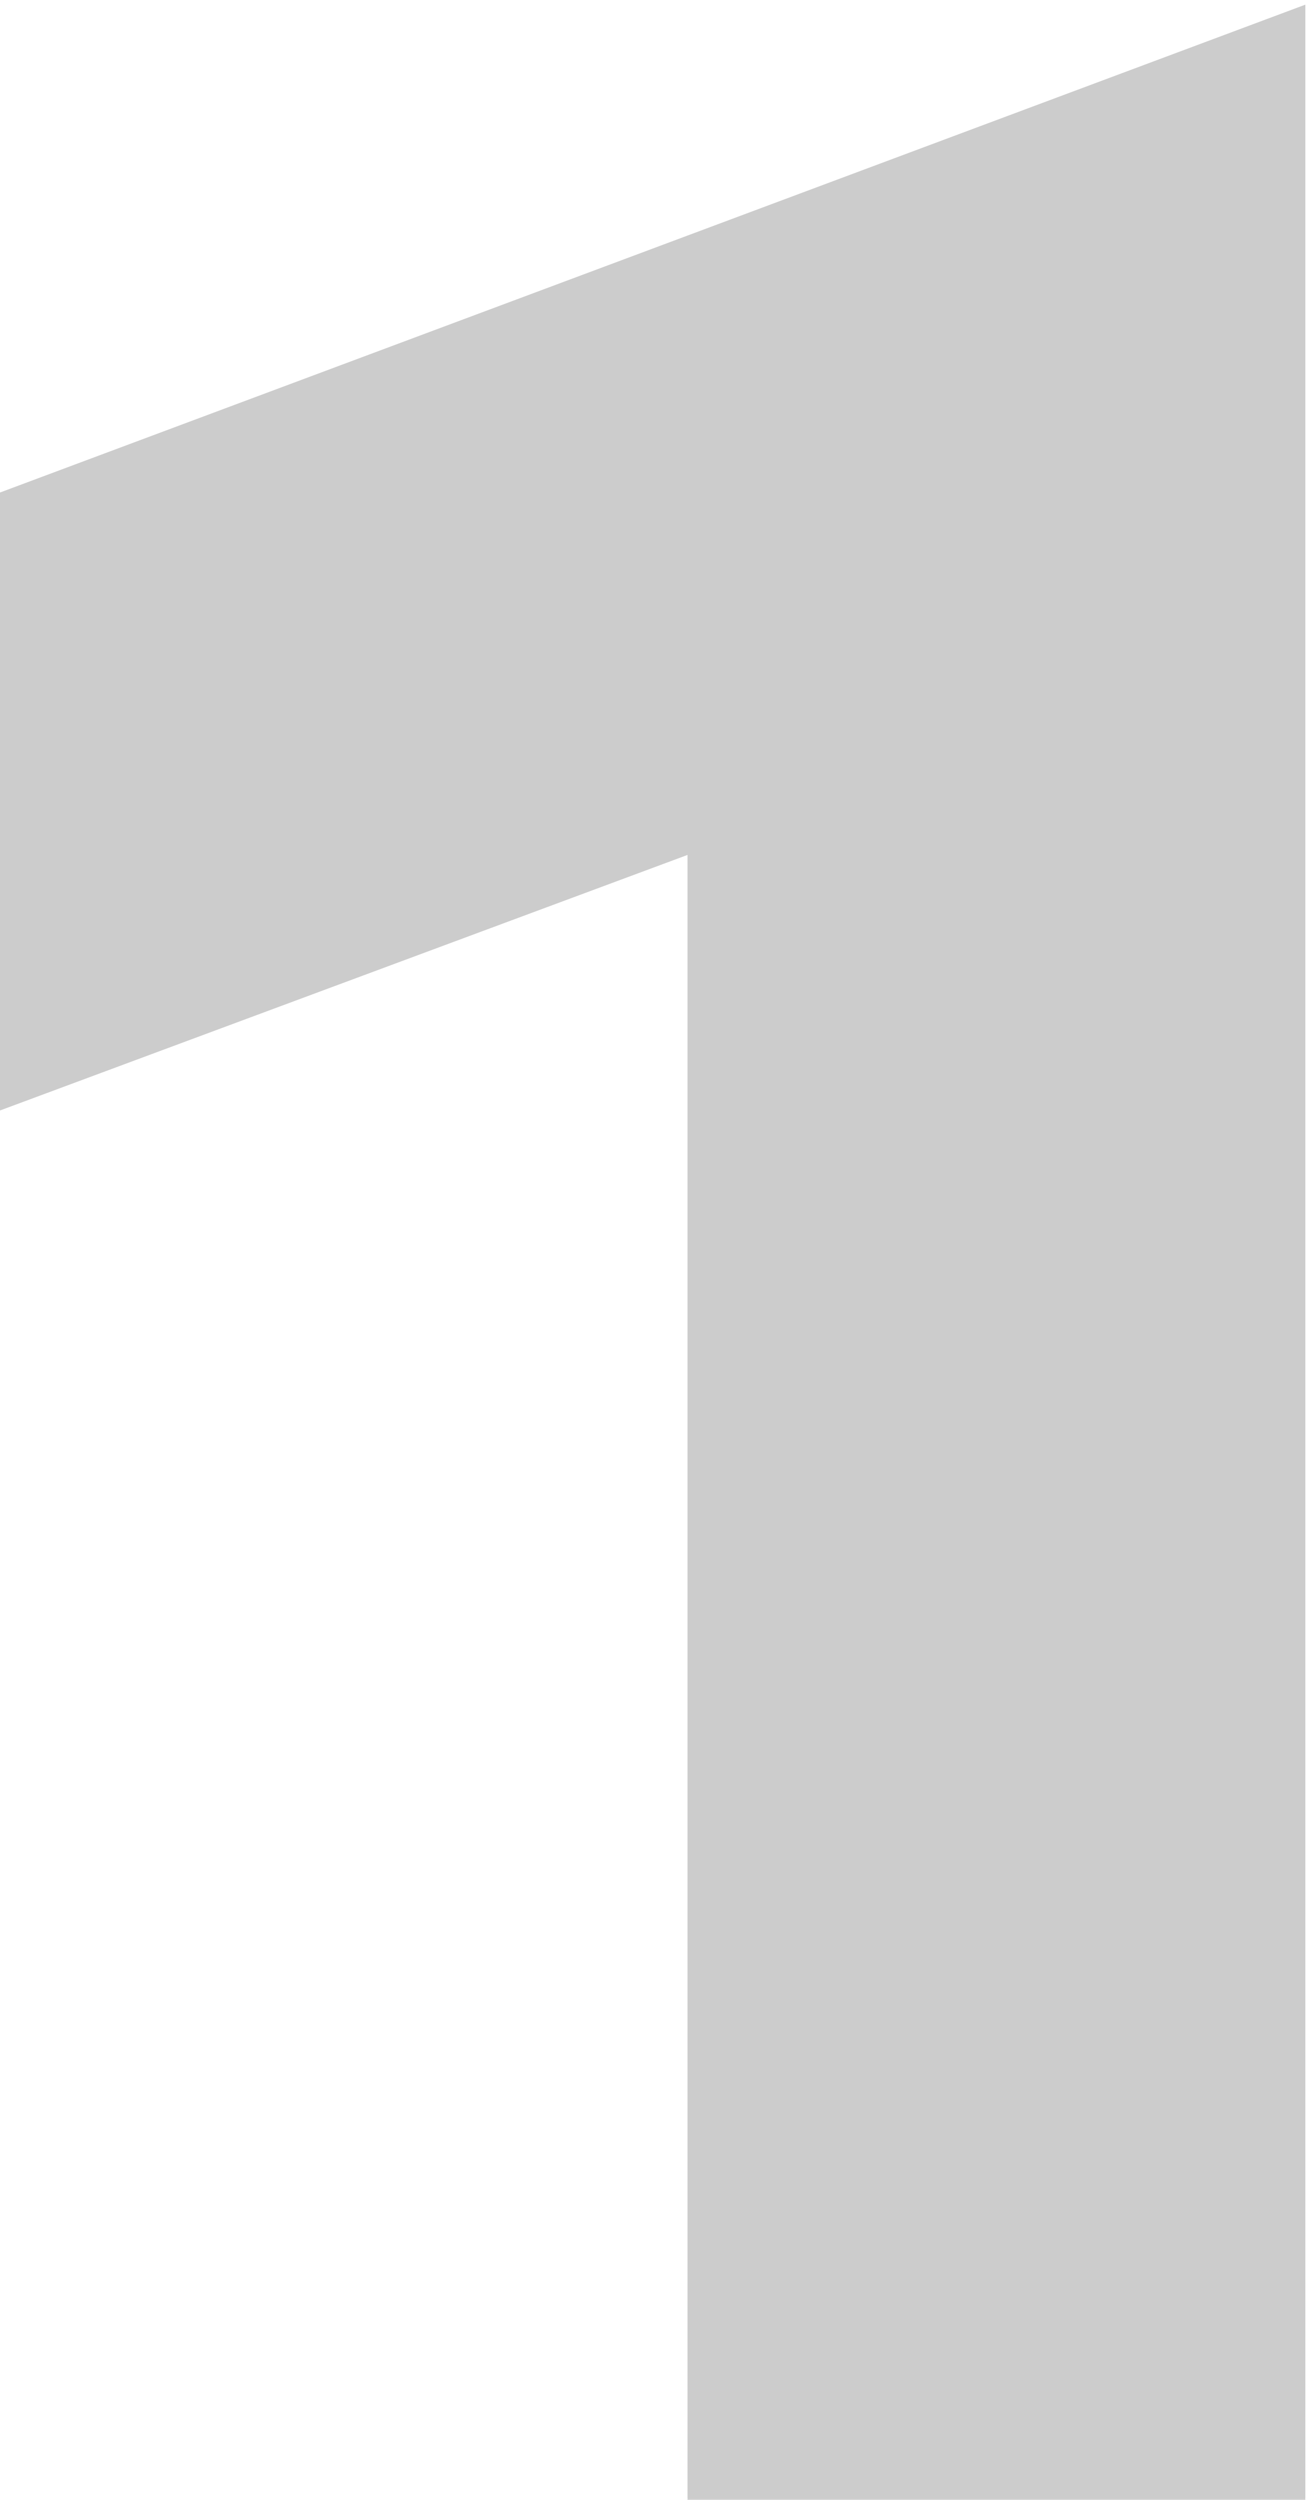
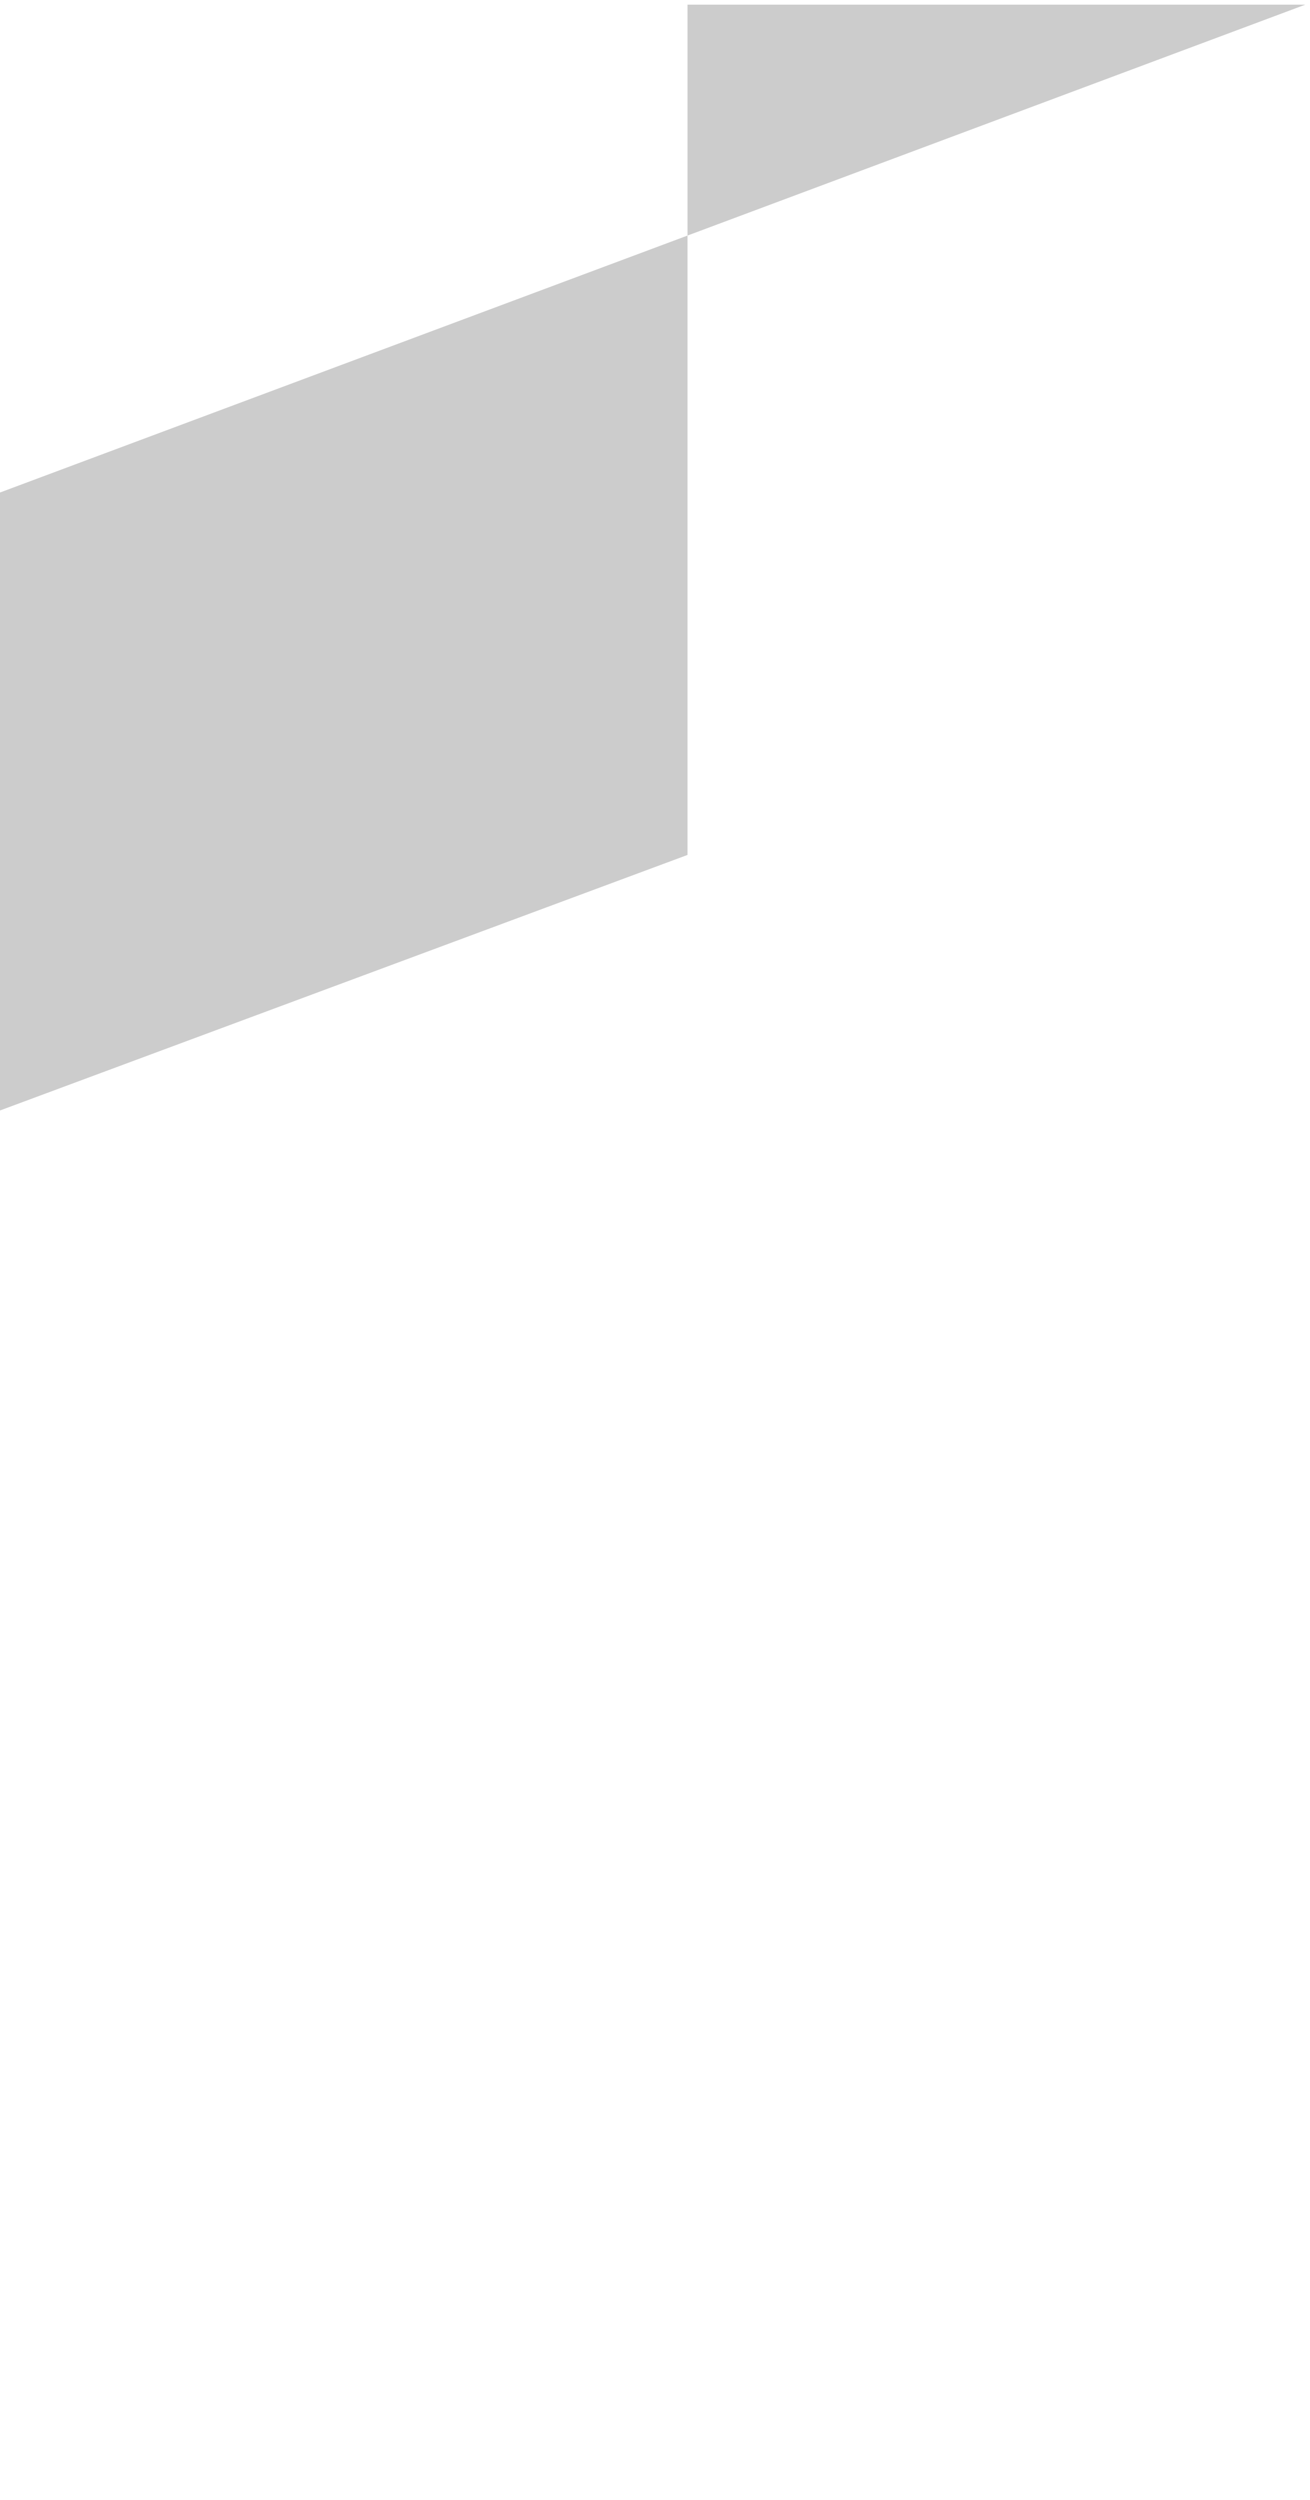
<svg xmlns="http://www.w3.org/2000/svg" width="141" height="269" viewBox="0 0 141 269" fill="none">
-   <path d="M0 119.5V53L140.5 0.5V269H74V92L0 119.5Z" fill="#CCCCCC" />
+   <path d="M0 119.5V53L140.5 0.5H74V92L0 119.5Z" fill="#CCCCCC" />
</svg>